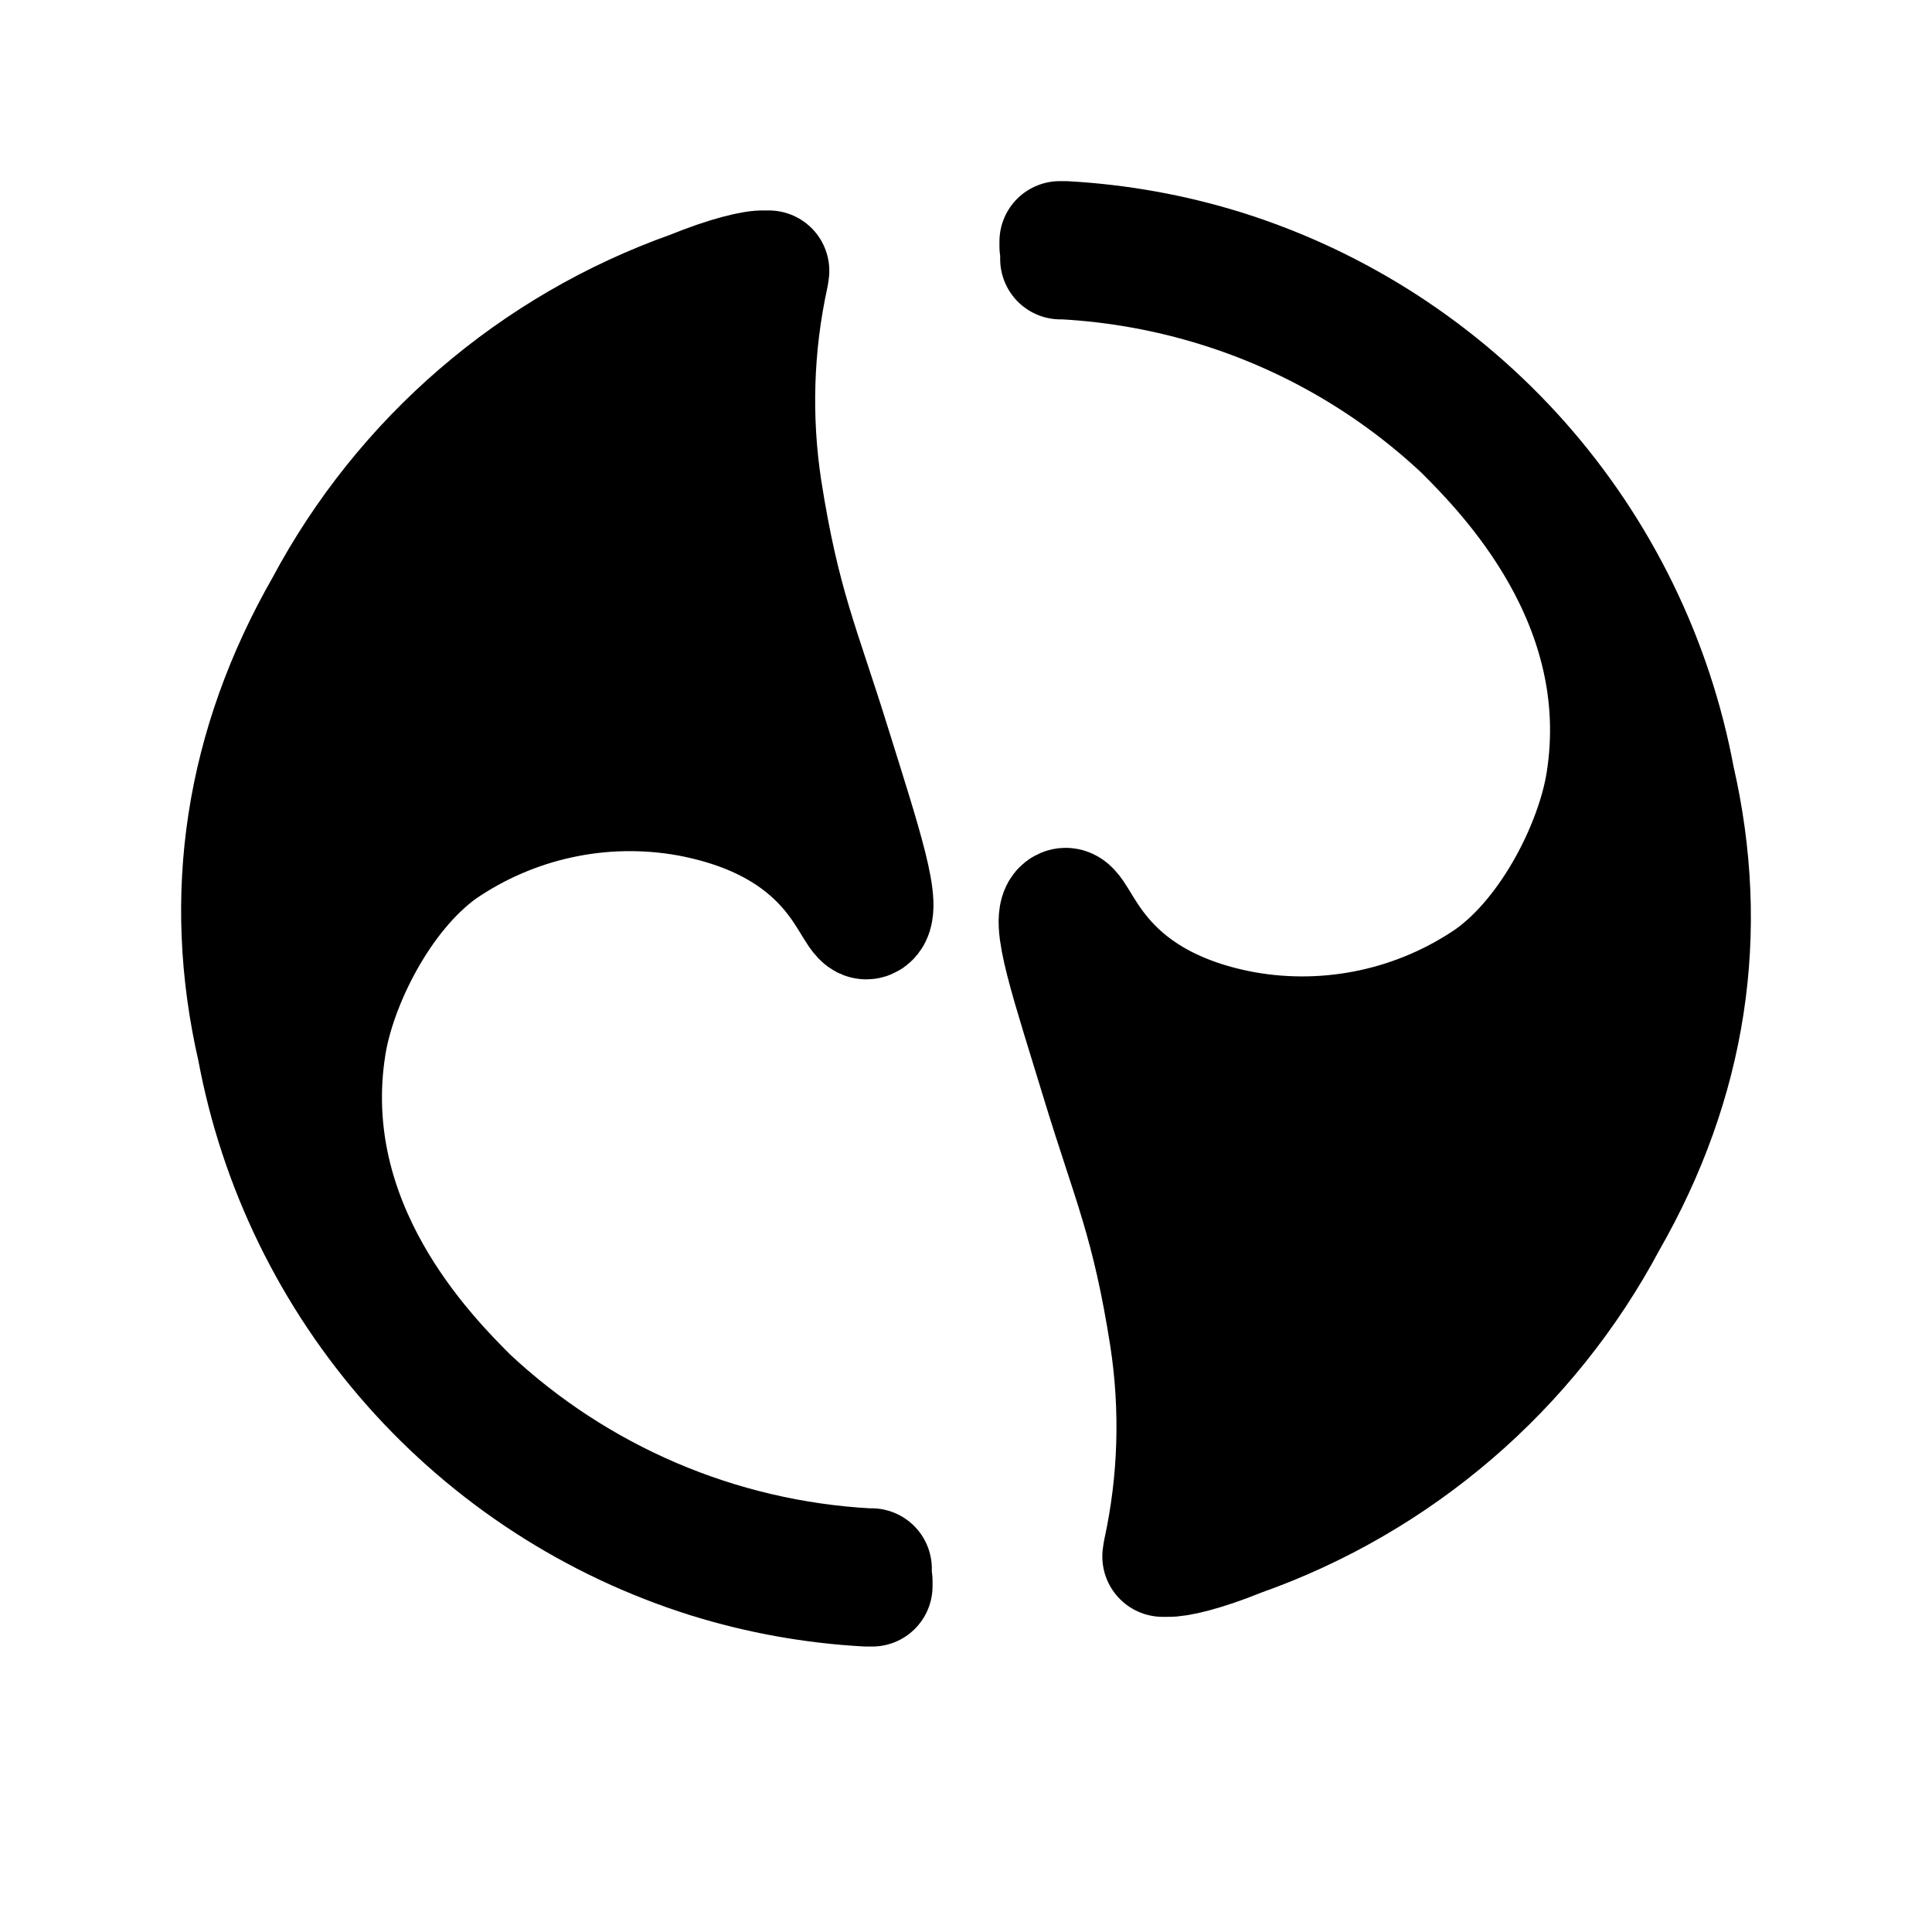
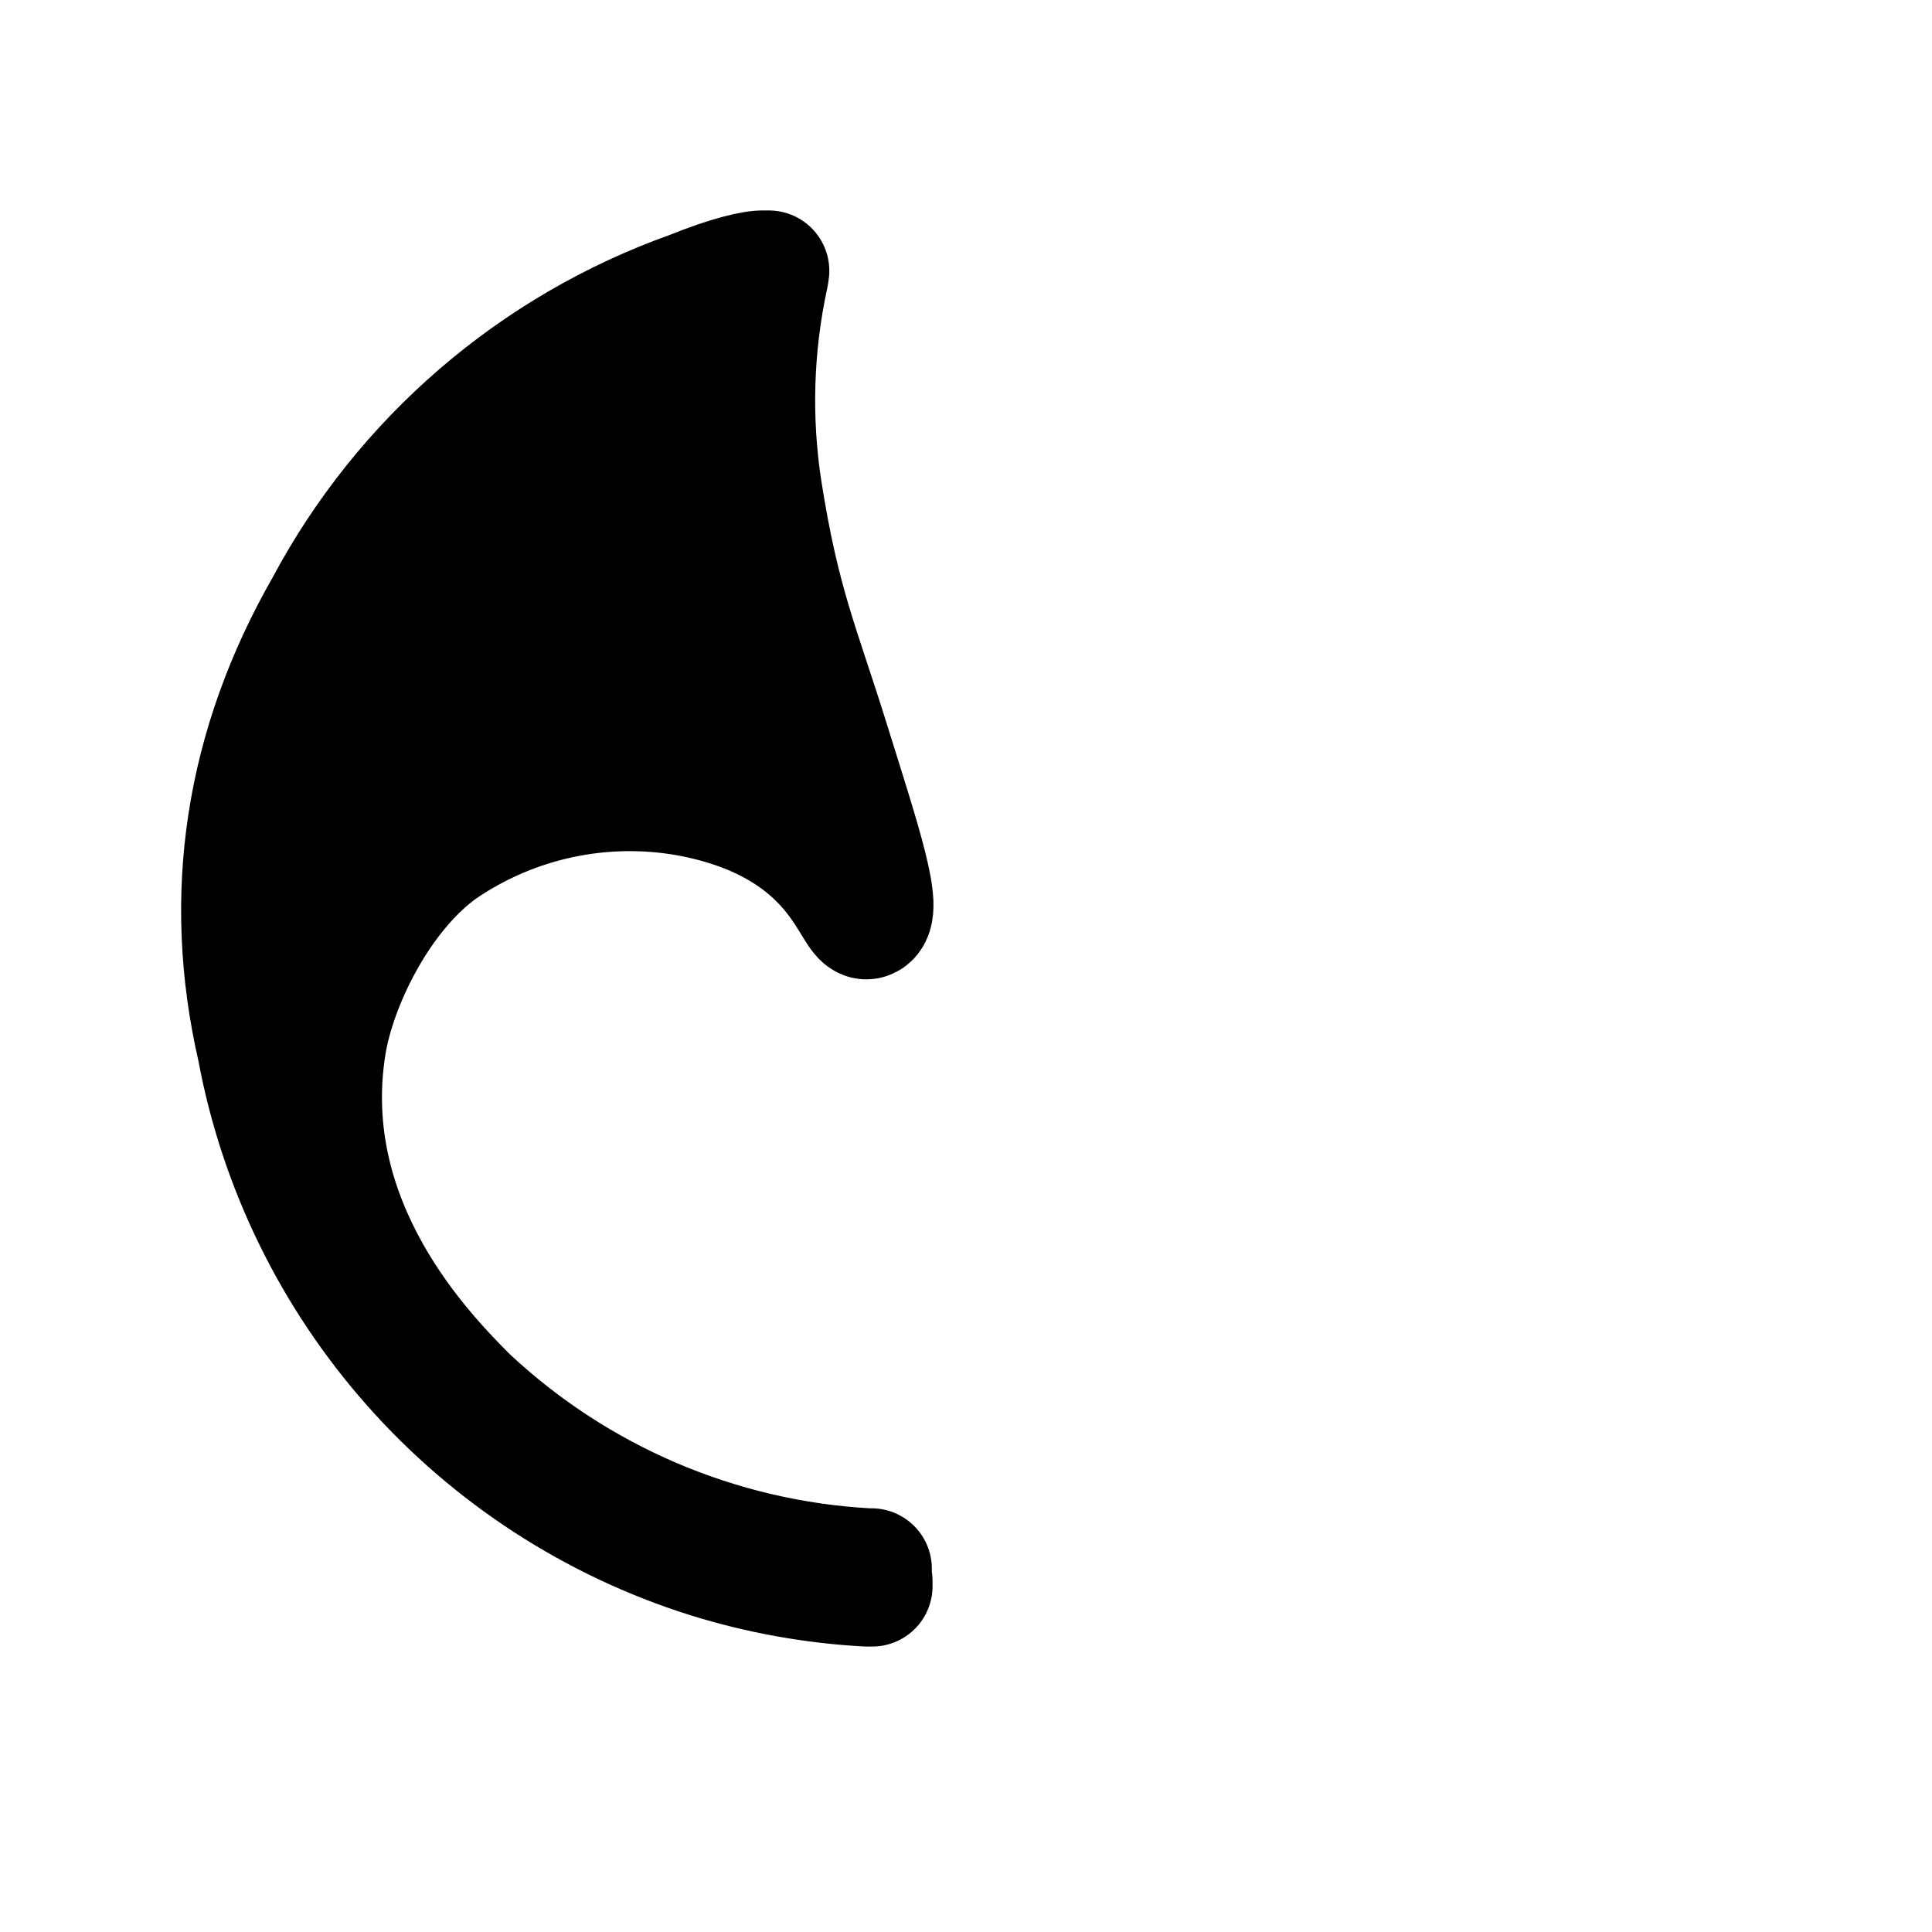
<svg xmlns="http://www.w3.org/2000/svg" width="16" height="16" viewBox="0 0 16 16" fill="none">
-   <path fill-rule="evenodd" clip-rule="evenodd" d="M10.134 2.237C11.08 2.534 11.927 3.084 12.585 3.826C13.242 4.568 13.686 5.475 13.867 6.45C14.159 7.718 13.97 8.952 13.304 10.112C12.655 11.331 11.572 12.261 10.27 12.721C9.965 12.845 9.748 12.894 9.669 12.89H9.629L9.635 12.85C9.762 12.268 9.78 11.667 9.69 11.077C9.54 10.115 9.376 9.783 9.126 8.963C8.877 8.143 8.68 7.579 8.813 7.524C8.945 7.47 9.023 8.305 10.298 8.543C11.013 8.671 11.749 8.512 12.347 8.101C12.858 7.734 13.22 6.992 13.302 6.48C13.542 4.983 12.474 3.911 12.123 3.559C11.545 3.015 10.85 2.61 10.092 2.375C9.677 2.246 9.248 2.169 8.815 2.145H8.783V2.113C8.783 2.089 8.783 2.066 8.777 2.041V2H8.819C9.266 2.025 9.707 2.104 10.134 2.237V2.237Z" fill="black" stroke="black" stroke-linejoin="round" />
  <path fill-rule="evenodd" clip-rule="evenodd" d="M5.865 12.899C4.919 12.601 4.072 12.051 3.415 11.309C2.758 10.567 2.314 9.66 2.133 8.685C1.841 7.418 2.03 6.185 2.696 5.023C3.345 3.805 4.426 2.874 5.727 2.412C6.031 2.288 6.249 2.238 6.328 2.243H6.368L6.362 2.282C6.235 2.865 6.217 3.466 6.307 4.055C6.458 5.017 6.621 5.351 6.875 6.17C7.13 6.988 7.32 7.554 7.187 7.608C7.055 7.663 6.981 6.831 5.702 6.592C4.987 6.464 4.251 6.623 3.653 7.034C3.142 7.402 2.78 8.143 2.698 8.655C2.458 10.152 3.526 11.224 3.876 11.576C4.779 12.422 5.95 12.923 7.185 12.991H7.217V13.023C7.217 13.046 7.217 13.07 7.223 13.094V13.136H7.181C6.734 13.112 6.292 13.032 5.865 12.899V12.899Z" fill="black" stroke="black" stroke-linejoin="round" />
</svg>